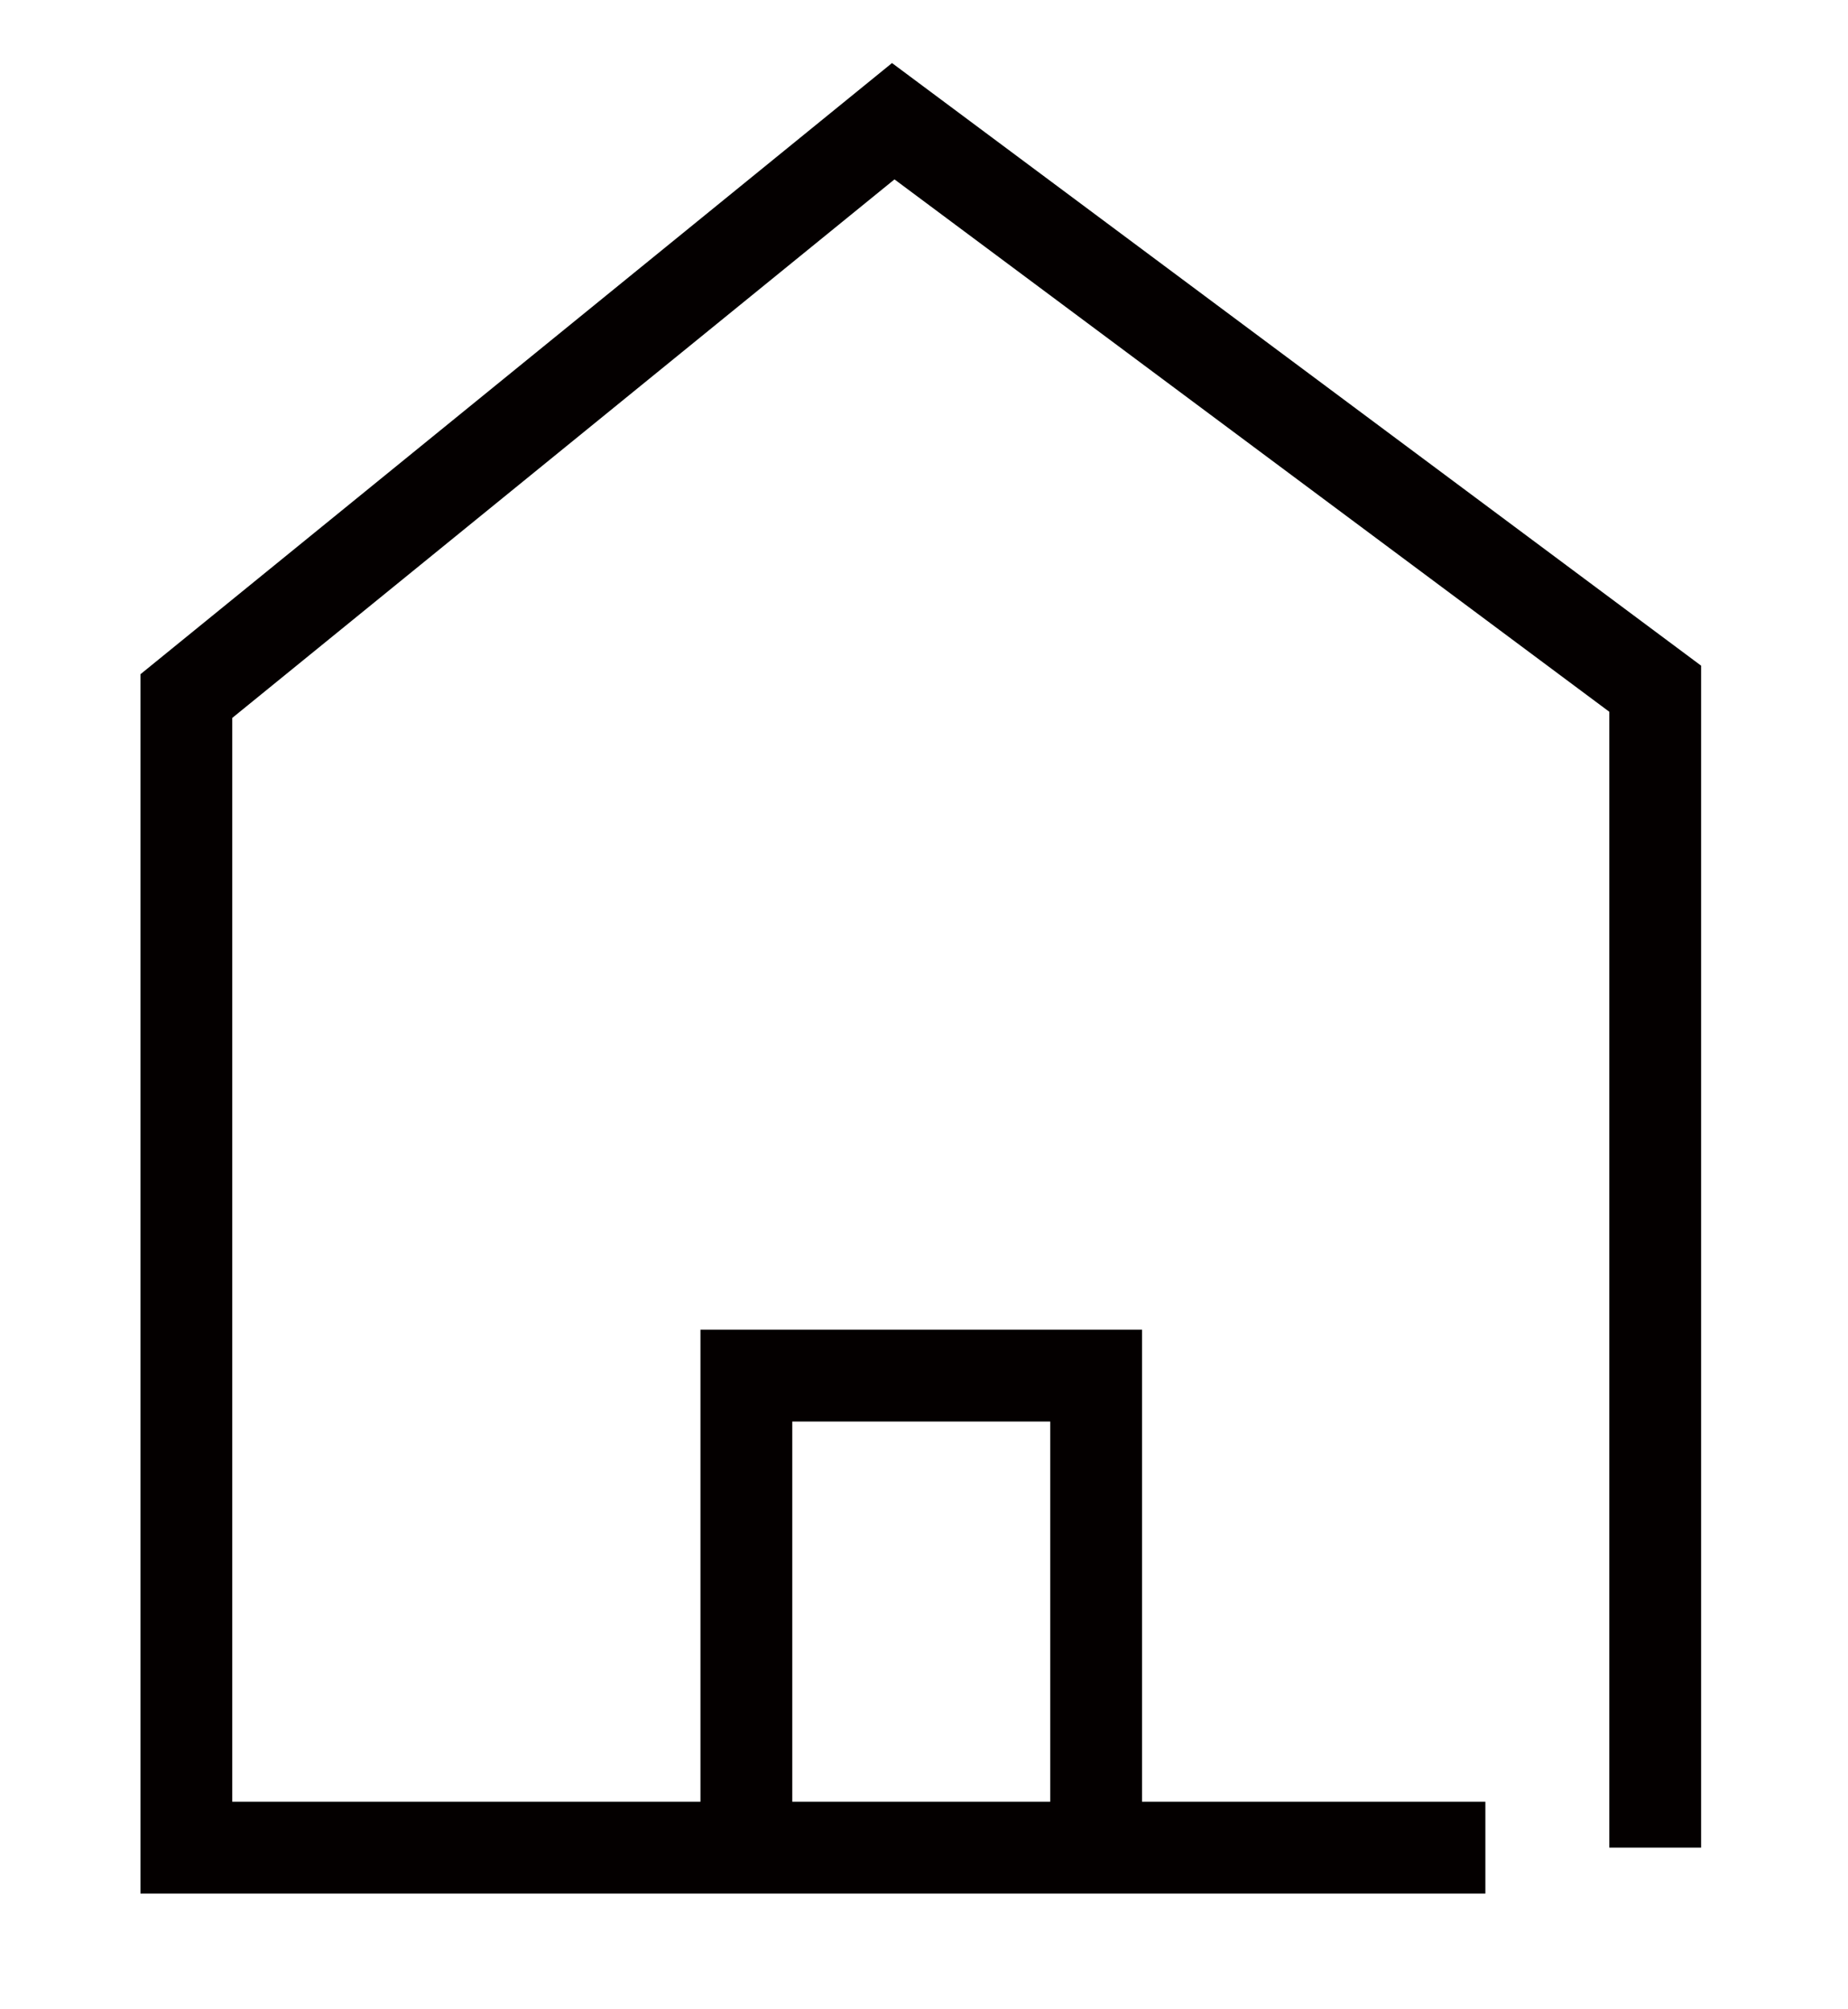
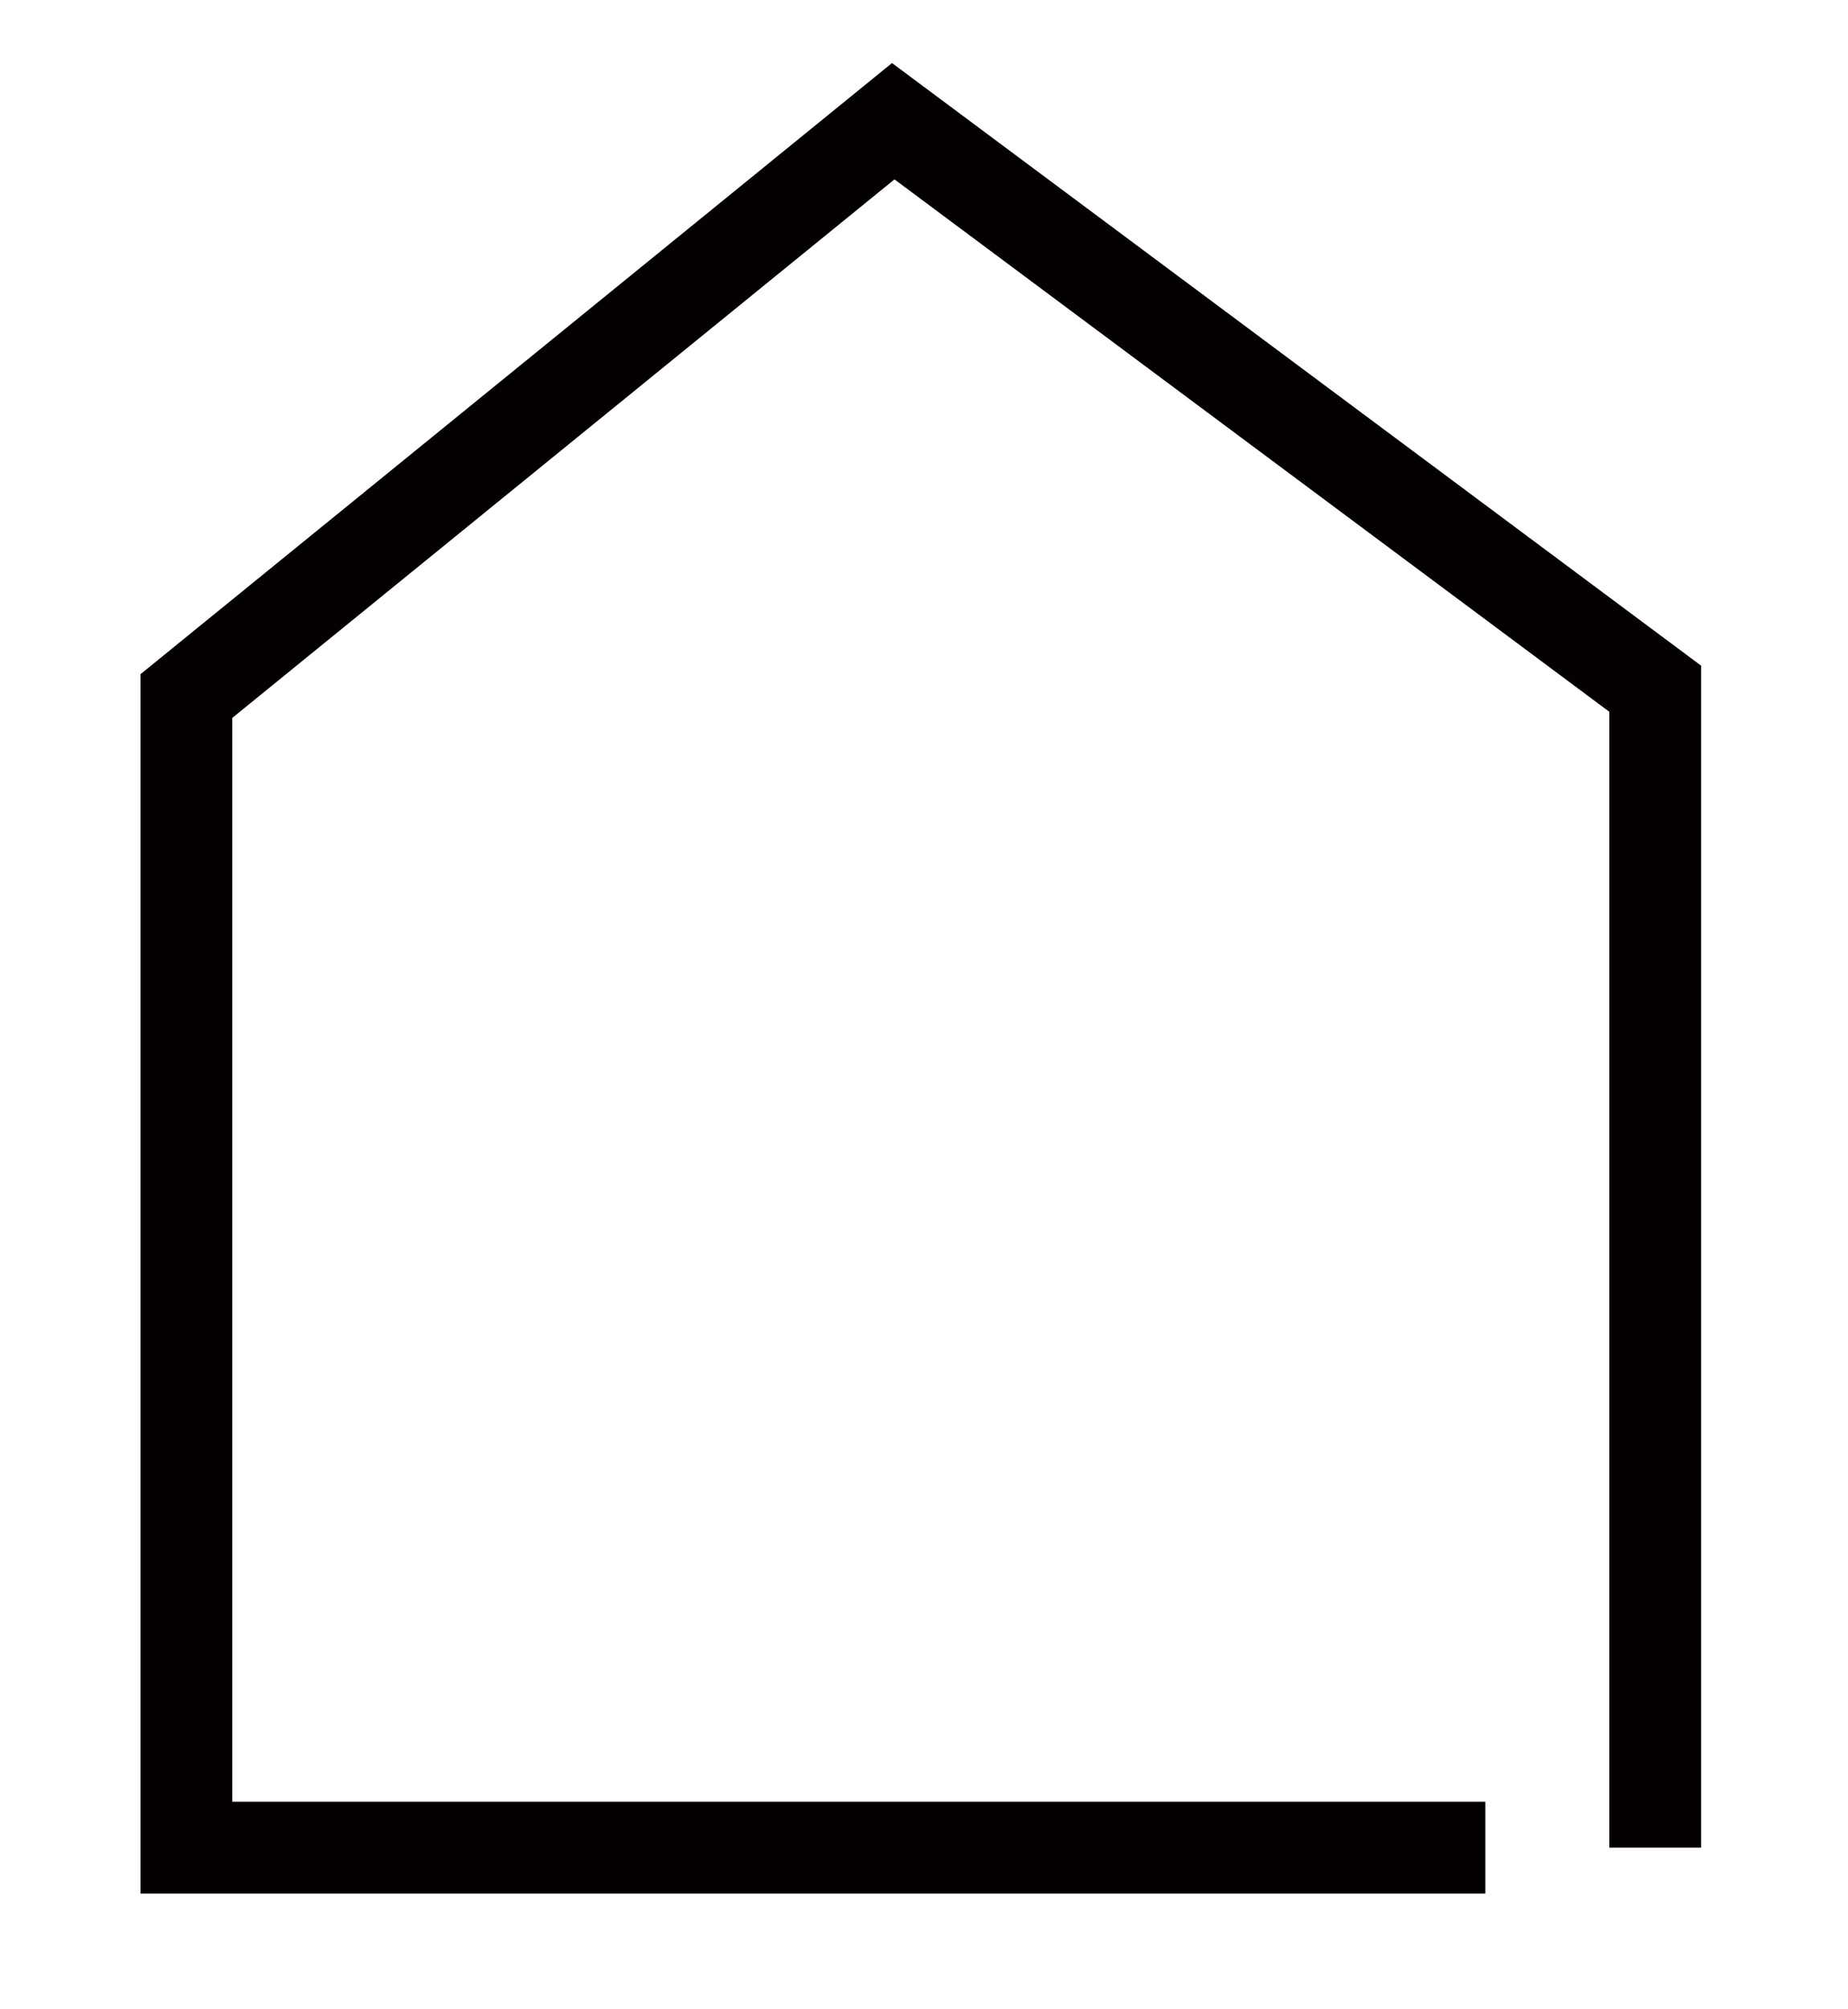
<svg xmlns="http://www.w3.org/2000/svg" viewBox="0 0 20.13 21.88">
  <defs>
    <style>.cls-1{fill:none;stroke:#040000;stroke-miterlimit:10;}</style>
  </defs>
  <title>home</title>
  <g id="圖層_3" data-name="圖層 3">
    <polyline class="cls-1" points="18.03 20.12 18.03 7.5 9.73 1.32 2.03 7.58 2.03 20.12 16.18 20.12" />
-     <polyline class="cls-1" points="8.13 20.46 8.13 14.98 11.94 14.98 11.94 20.46" />
  </g>
</svg>